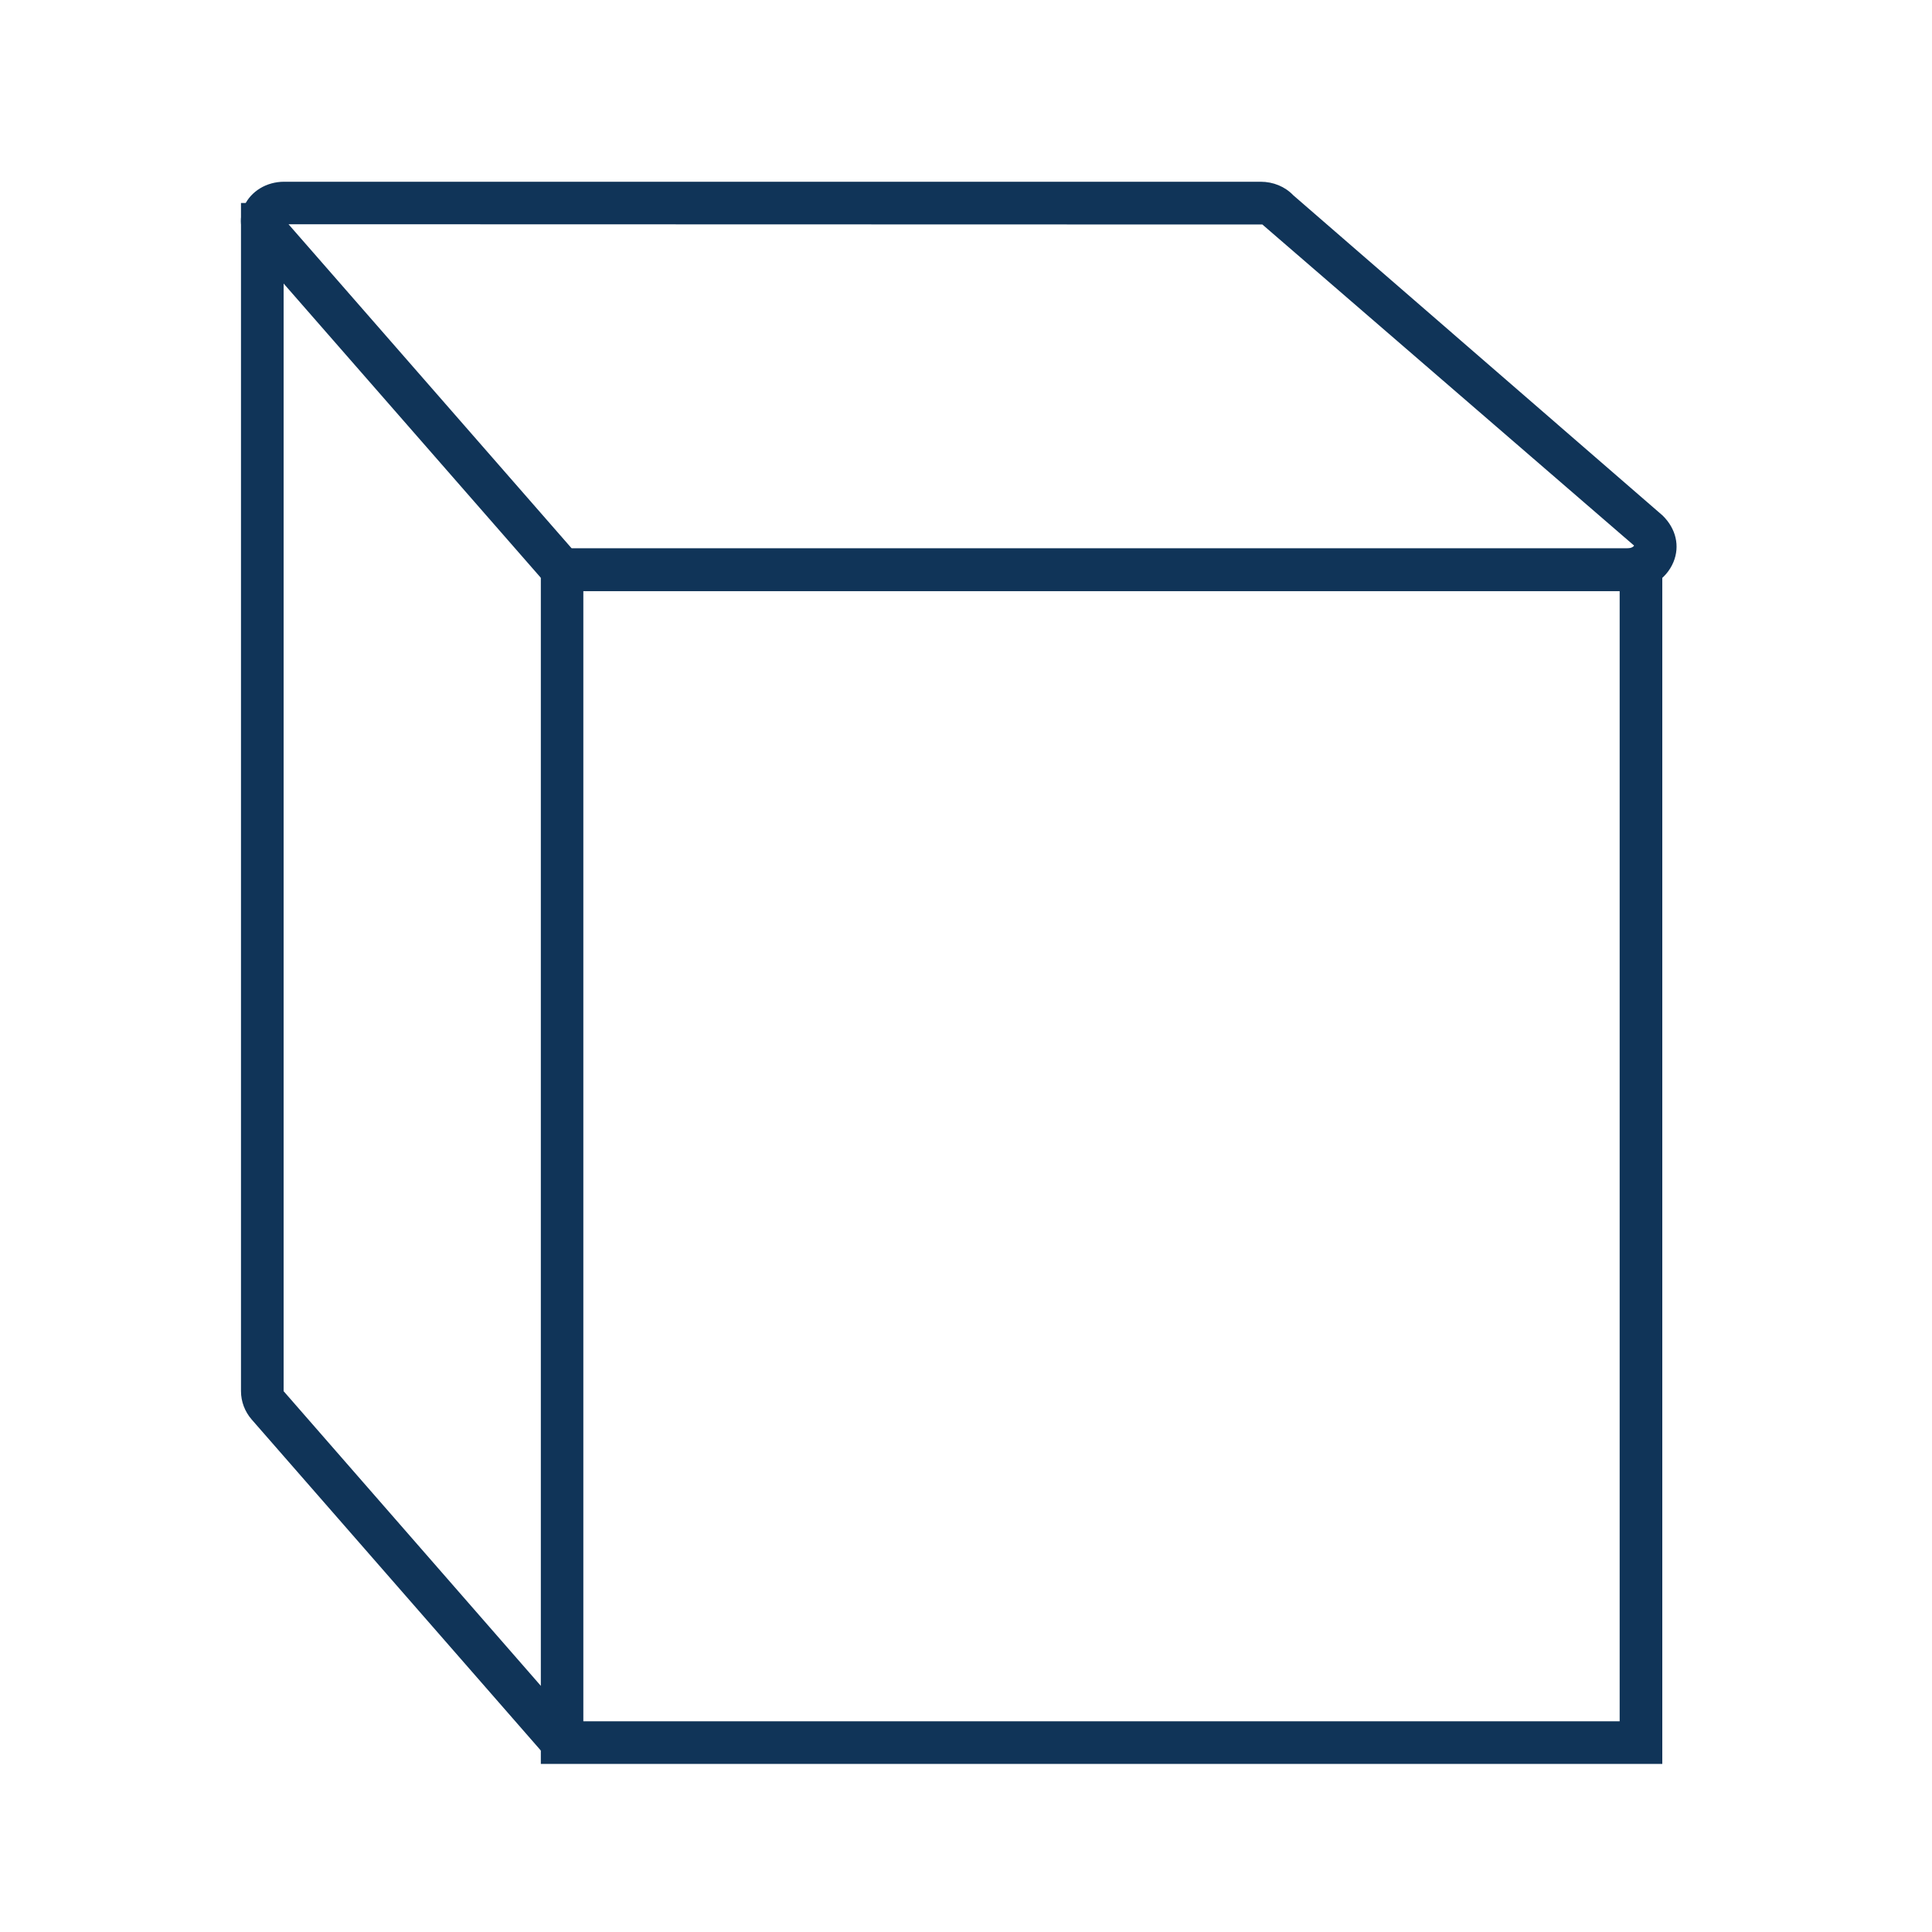
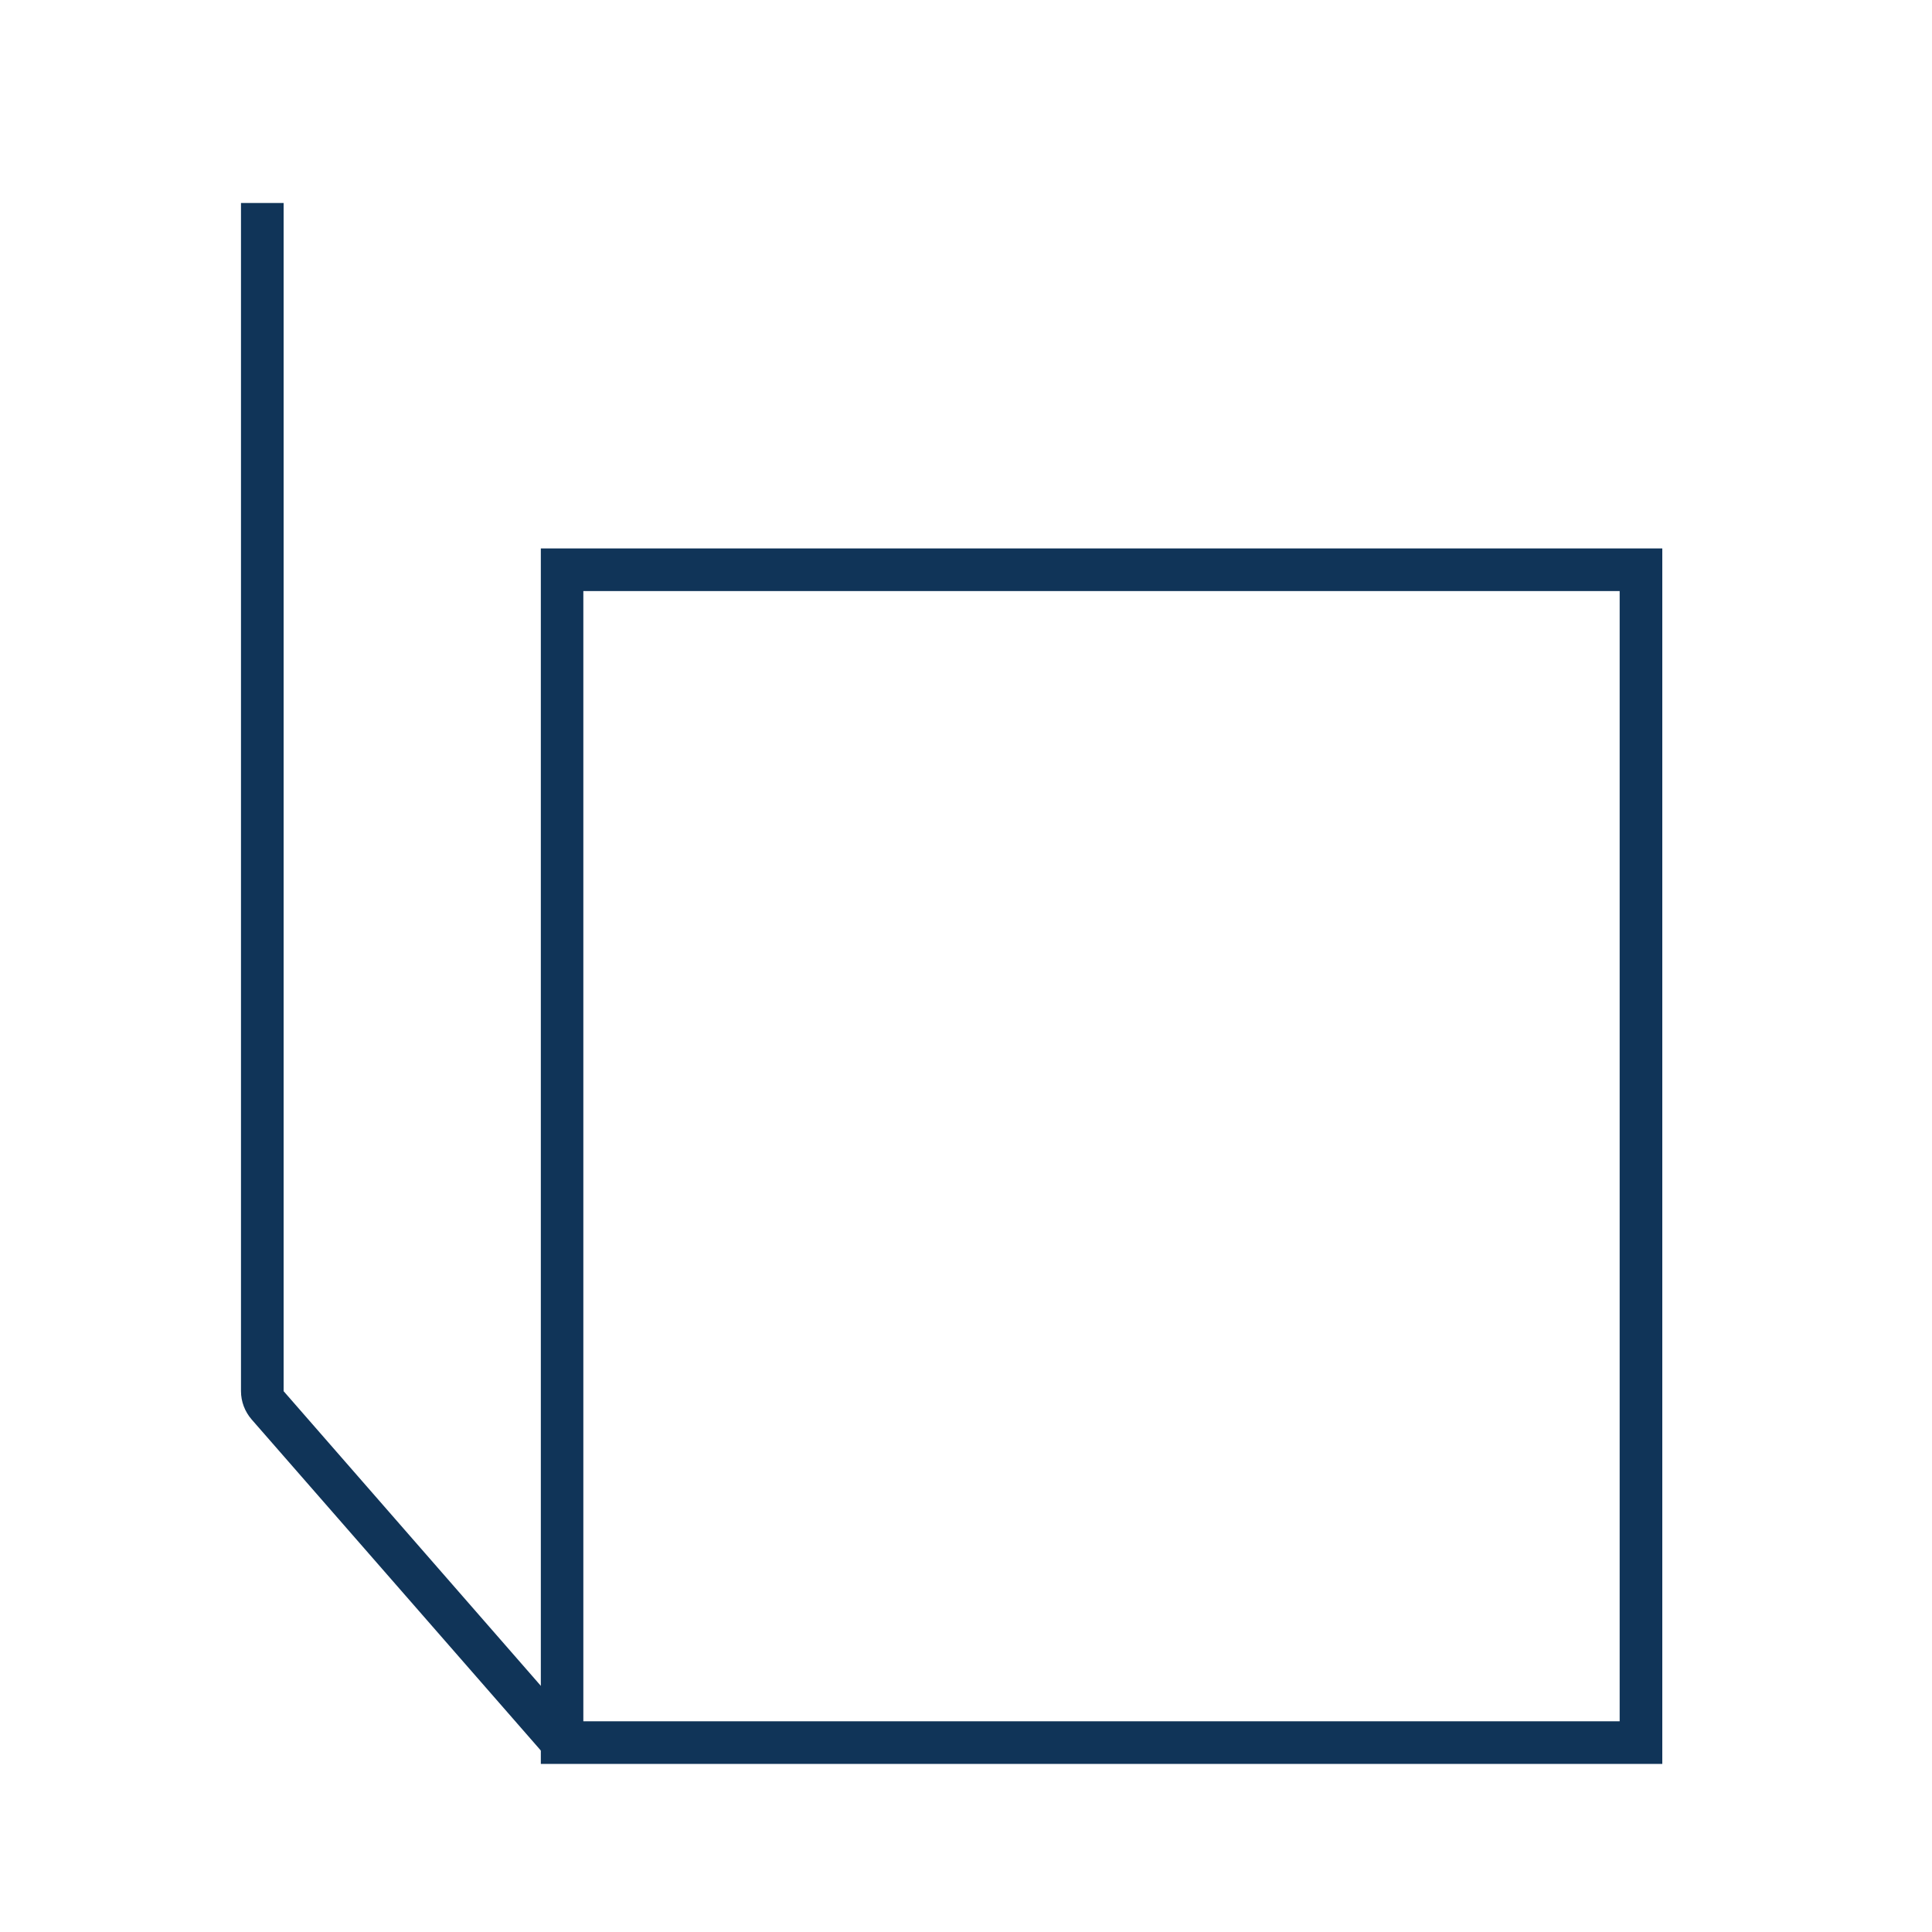
<svg xmlns="http://www.w3.org/2000/svg" viewBox="0 0 150 150" id="Layer_1">
  <defs>
    <style>.cls-1{fill:#103458;stroke-width:0px;}</style>
  </defs>
  <path d="M129.06,136.95H41.99V42.58h87.07v94.37ZM45.29,133.64h80.46V45.89H45.29v87.76Z" class="cls-1" />
-   <path d="M126.29,45.89H42.89l-23.46-26.84c-.75-.87-.94-2.04-.47-3.06.52-1.14,1.73-1.88,3.1-1.88h75.81c.99,0,1.9.38,2.54,1.05l28.68,24.87c1.05,1.03,1.34,2.38.84,3.6-.57,1.38-1.99,2.27-3.64,2.27ZM44.39,42.58h81.9c.4,0,.56-.17.58-.22l-28.86-24.93-75.61-.02,21.99,25.17Z" class="cls-1" />
  <path d="M42.4,136.38l-22.86-26.17c-.53-.61-.83-1.39-.83-2.2V15.76h3.31v92.25l22.87,26.2-2.49,2.17Z" class="cls-1" />
</svg>